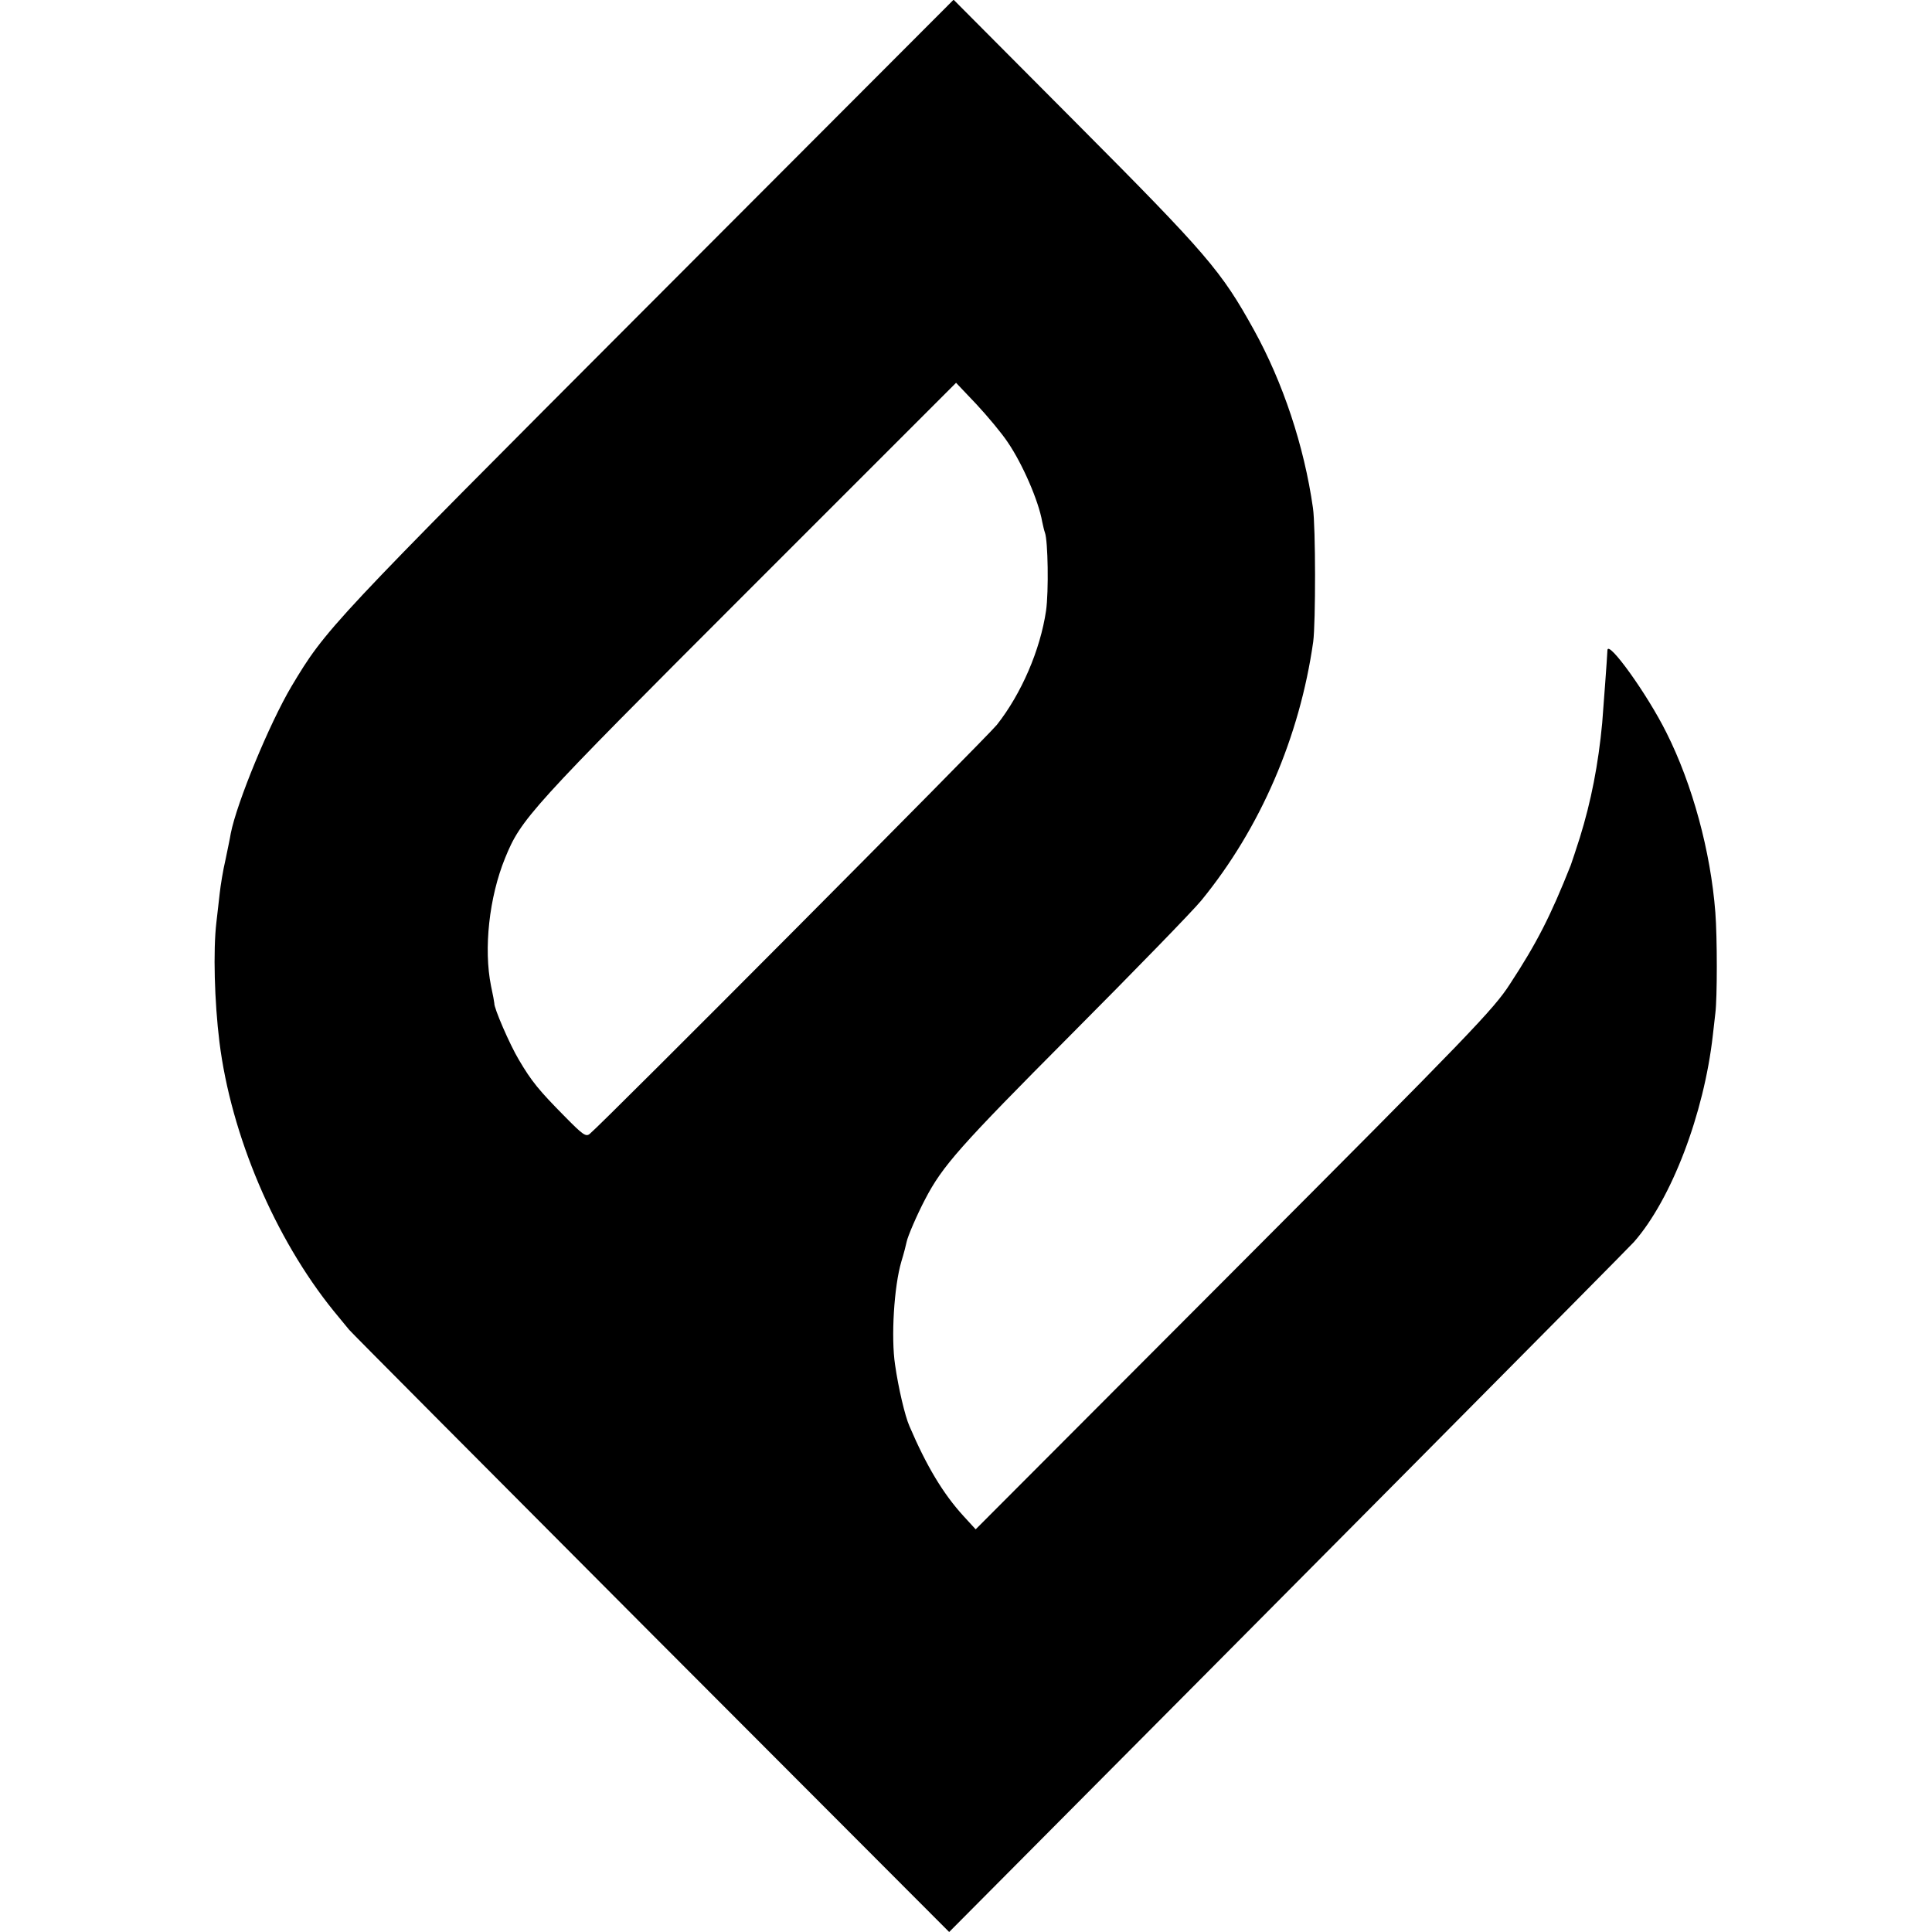
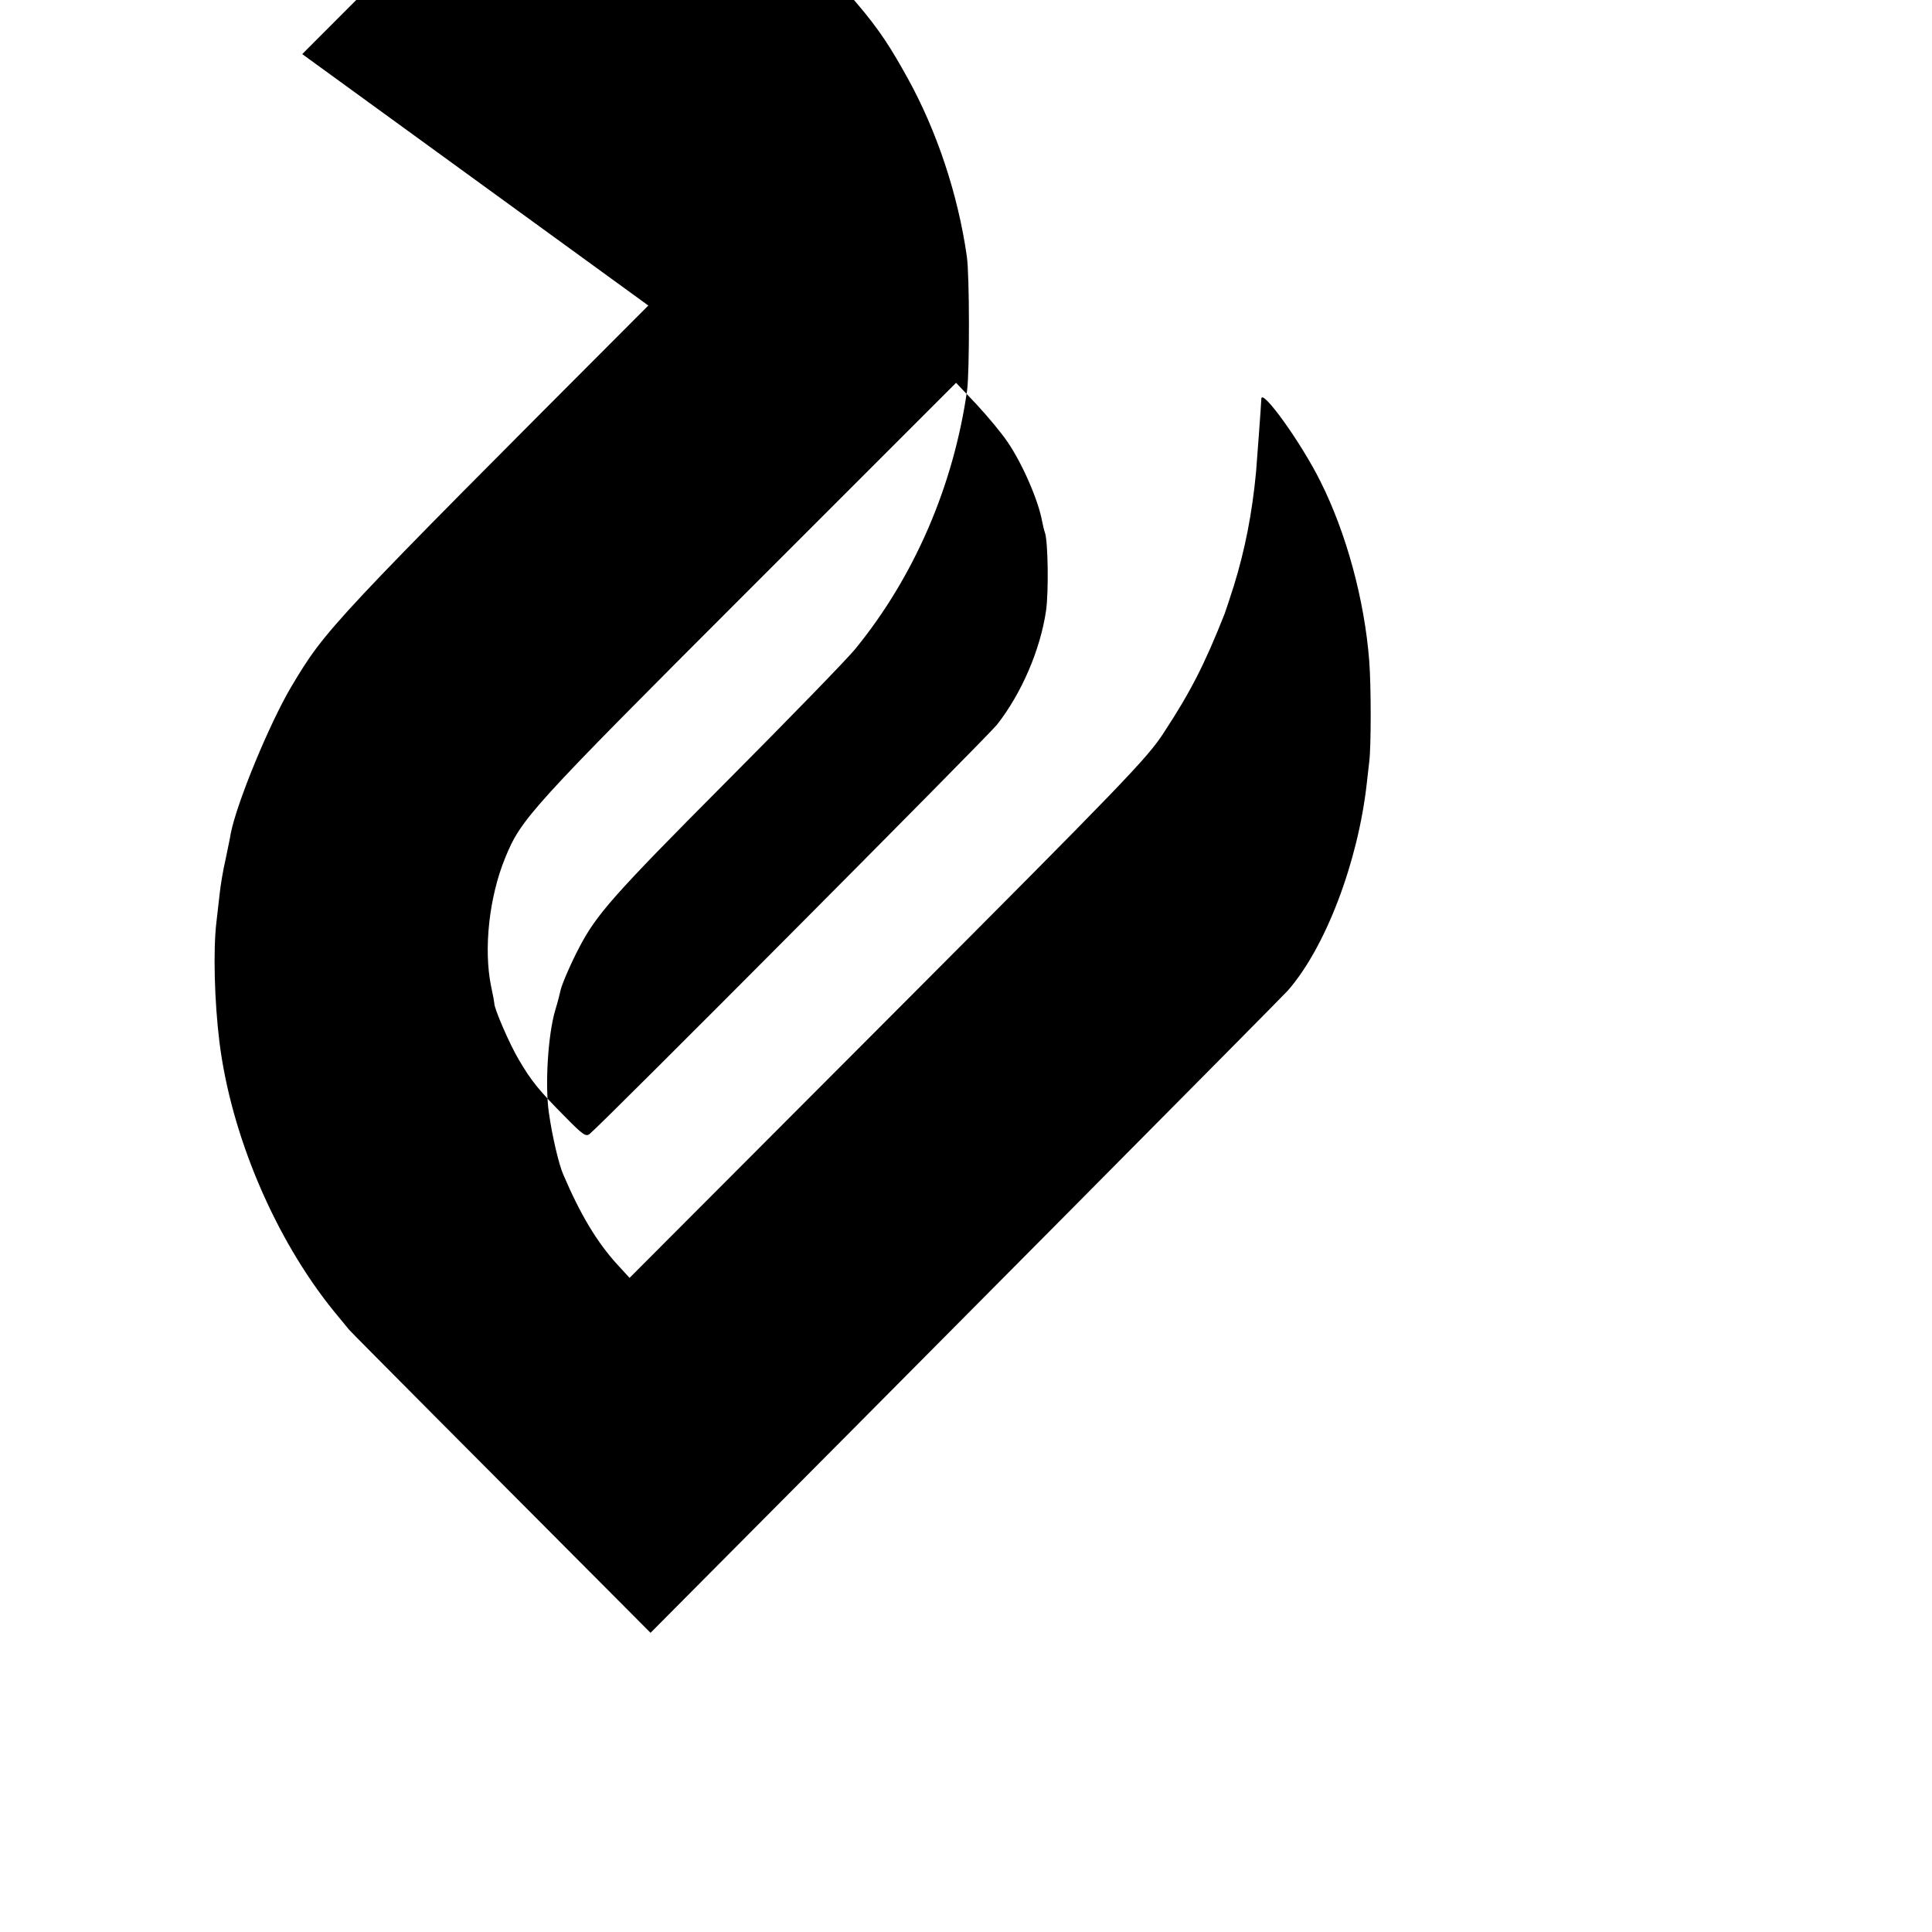
<svg xmlns="http://www.w3.org/2000/svg" version="1.0" width="700pt" height="700pt" viewBox="0 0 700 700" preserveAspectRatio="xMidYMid meet">
  <g transform="translate(0,700) scale(0.1,-0.1)" fill="#000000" stroke="none">
-     <path d="M2349 5893 c-1156 -1158 -1168 -1171 -1293 -1380 -80 -135 -198 -421 -220 -533 -2 -14 -11 -56 -19 -95 -9 -38 -18 -94 -21 -122 -3 -29 -9 -77 -12 -105 -12 -102 -7 -287 11 -433 42 -338 201 -712 414 -975 25 -30 50 -61 56 -68 5 -7 497 -501 1092 -1098 l1082 -1084 172 173 c977 982 2292 2307 2309 2327 136 155 254 464 286 750 2 19 6 55 9 79 7 55 7 274 0 365 -17 221 -83 464 -177 651 -70 141 -213 339 -214 299 -1 -27 -14 -199 -19 -264 -14 -149 -40 -283 -81 -415 -14 -44 -29 -89 -33 -100 -73 -184 -123 -282 -220 -430 -59 -92 -143 -179 -1000 -1038 l-936 -938 -44 48 c-74 81 -134 181 -196 326 -16 36 -40 138 -52 222 -15 99 -4 284 23 375 9 29 17 61 19 71 4 20 38 99 67 154 63 121 125 191 530 598 229 230 441 448 471 485 214 262 356 592 405 937 9 68 9 417 -1 485 -32 225 -109 455 -214 645 -118 213 -167 271 -642 748 l-446 448 -1106 -1108z m1302 -495 c54 -79 112 -213 125 -288 3 -14 7 -32 10 -40 11 -29 14 -213 4 -283 -21 -142 -89 -300 -178 -413 -33 -42 -1428 -1444 -1475 -1482 -14 -12 -25 -4 -89 61 -96 97 -122 129 -168 207 -33 55 -91 189 -89 205 0 3 -5 31 -12 63 -27 134 -7 321 51 463 58 142 87 175 878 966 l756 756 74 -78 c40 -43 91 -104 113 -137z" />
+     <path d="M2349 5893 c-1156 -1158 -1168 -1171 -1293 -1380 -80 -135 -198 -421 -220 -533 -2 -14 -11 -56 -19 -95 -9 -38 -18 -94 -21 -122 -3 -29 -9 -77 -12 -105 -12 -102 -7 -287 11 -433 42 -338 201 -712 414 -975 25 -30 50 -61 56 -68 5 -7 497 -501 1092 -1098 c977 982 2292 2307 2309 2327 136 155 254 464 286 750 2 19 6 55 9 79 7 55 7 274 0 365 -17 221 -83 464 -177 651 -70 141 -213 339 -214 299 -1 -27 -14 -199 -19 -264 -14 -149 -40 -283 -81 -415 -14 -44 -29 -89 -33 -100 -73 -184 -123 -282 -220 -430 -59 -92 -143 -179 -1000 -1038 l-936 -938 -44 48 c-74 81 -134 181 -196 326 -16 36 -40 138 -52 222 -15 99 -4 284 23 375 9 29 17 61 19 71 4 20 38 99 67 154 63 121 125 191 530 598 229 230 441 448 471 485 214 262 356 592 405 937 9 68 9 417 -1 485 -32 225 -109 455 -214 645 -118 213 -167 271 -642 748 l-446 448 -1106 -1108z m1302 -495 c54 -79 112 -213 125 -288 3 -14 7 -32 10 -40 11 -29 14 -213 4 -283 -21 -142 -89 -300 -178 -413 -33 -42 -1428 -1444 -1475 -1482 -14 -12 -25 -4 -89 61 -96 97 -122 129 -168 207 -33 55 -91 189 -89 205 0 3 -5 31 -12 63 -27 134 -7 321 51 463 58 142 87 175 878 966 l756 756 74 -78 c40 -43 91 -104 113 -137z" />
  </g>
</svg>